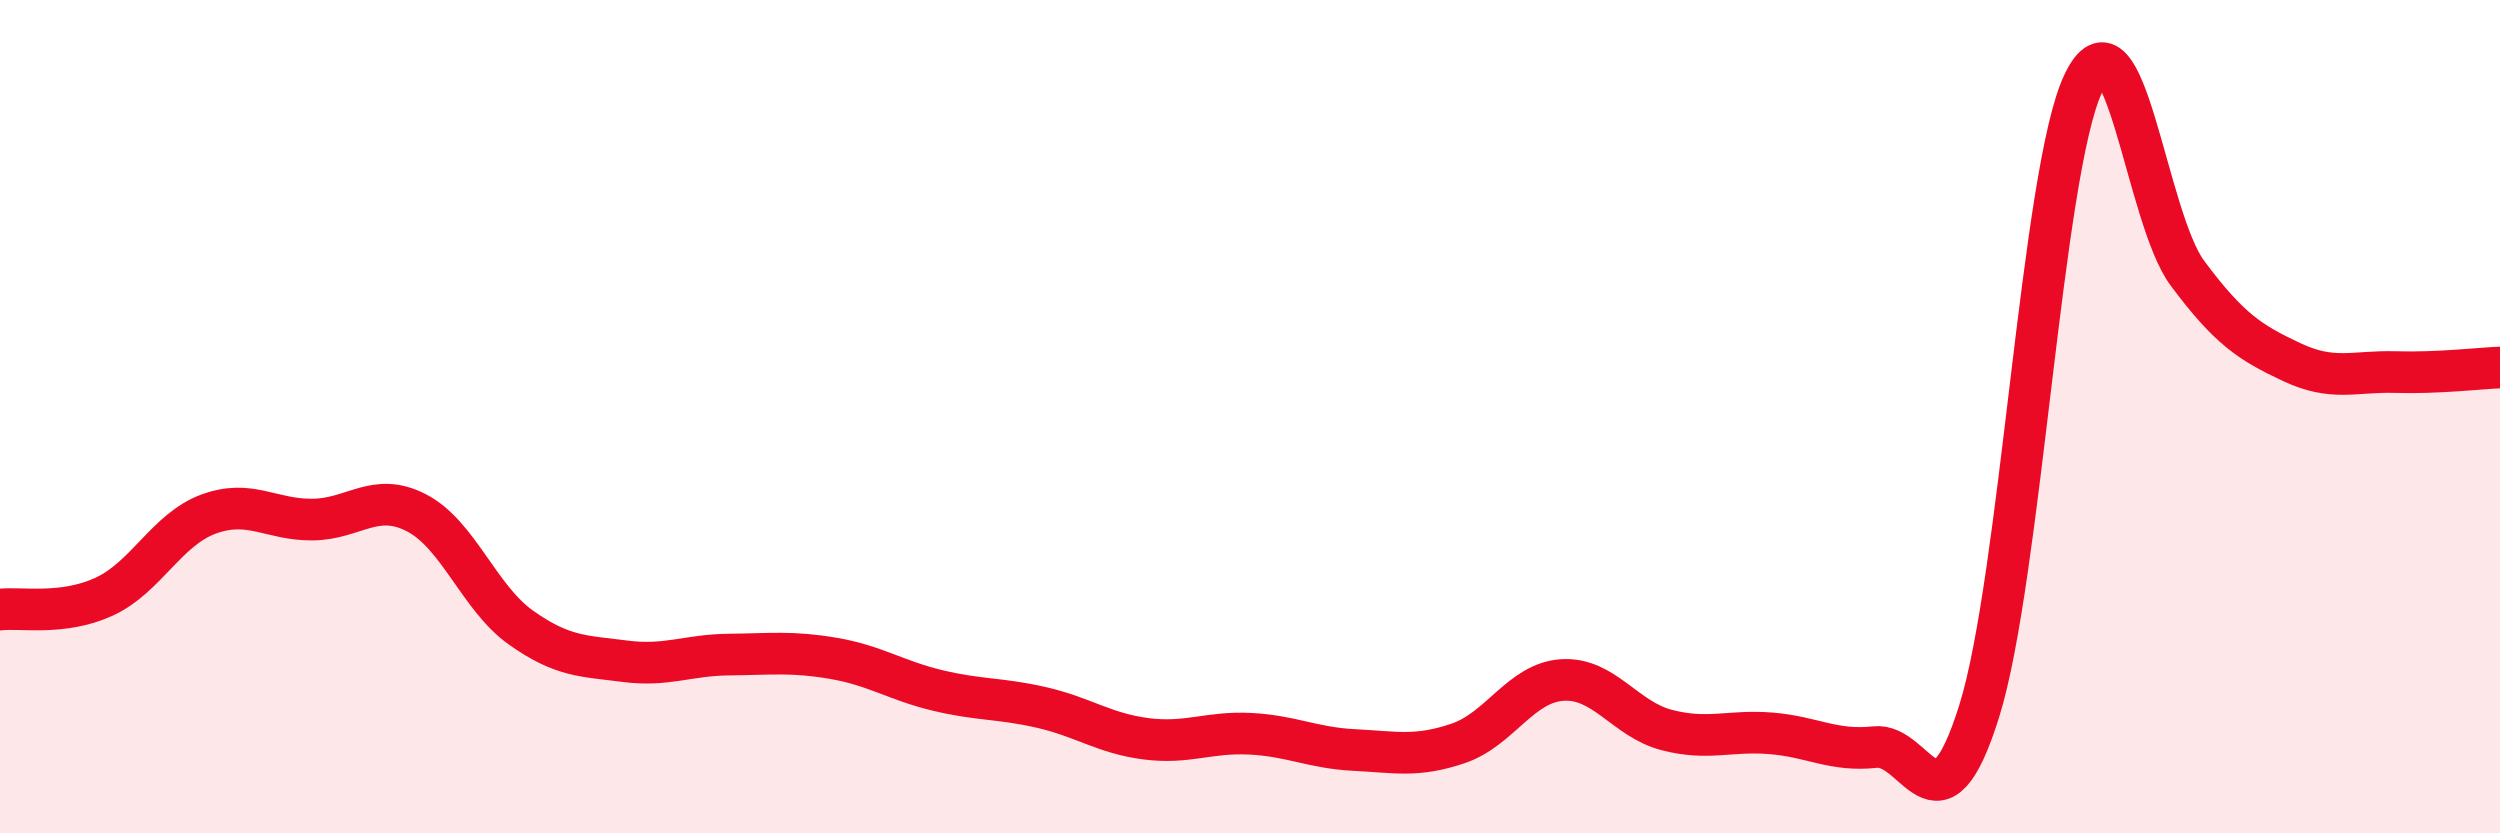
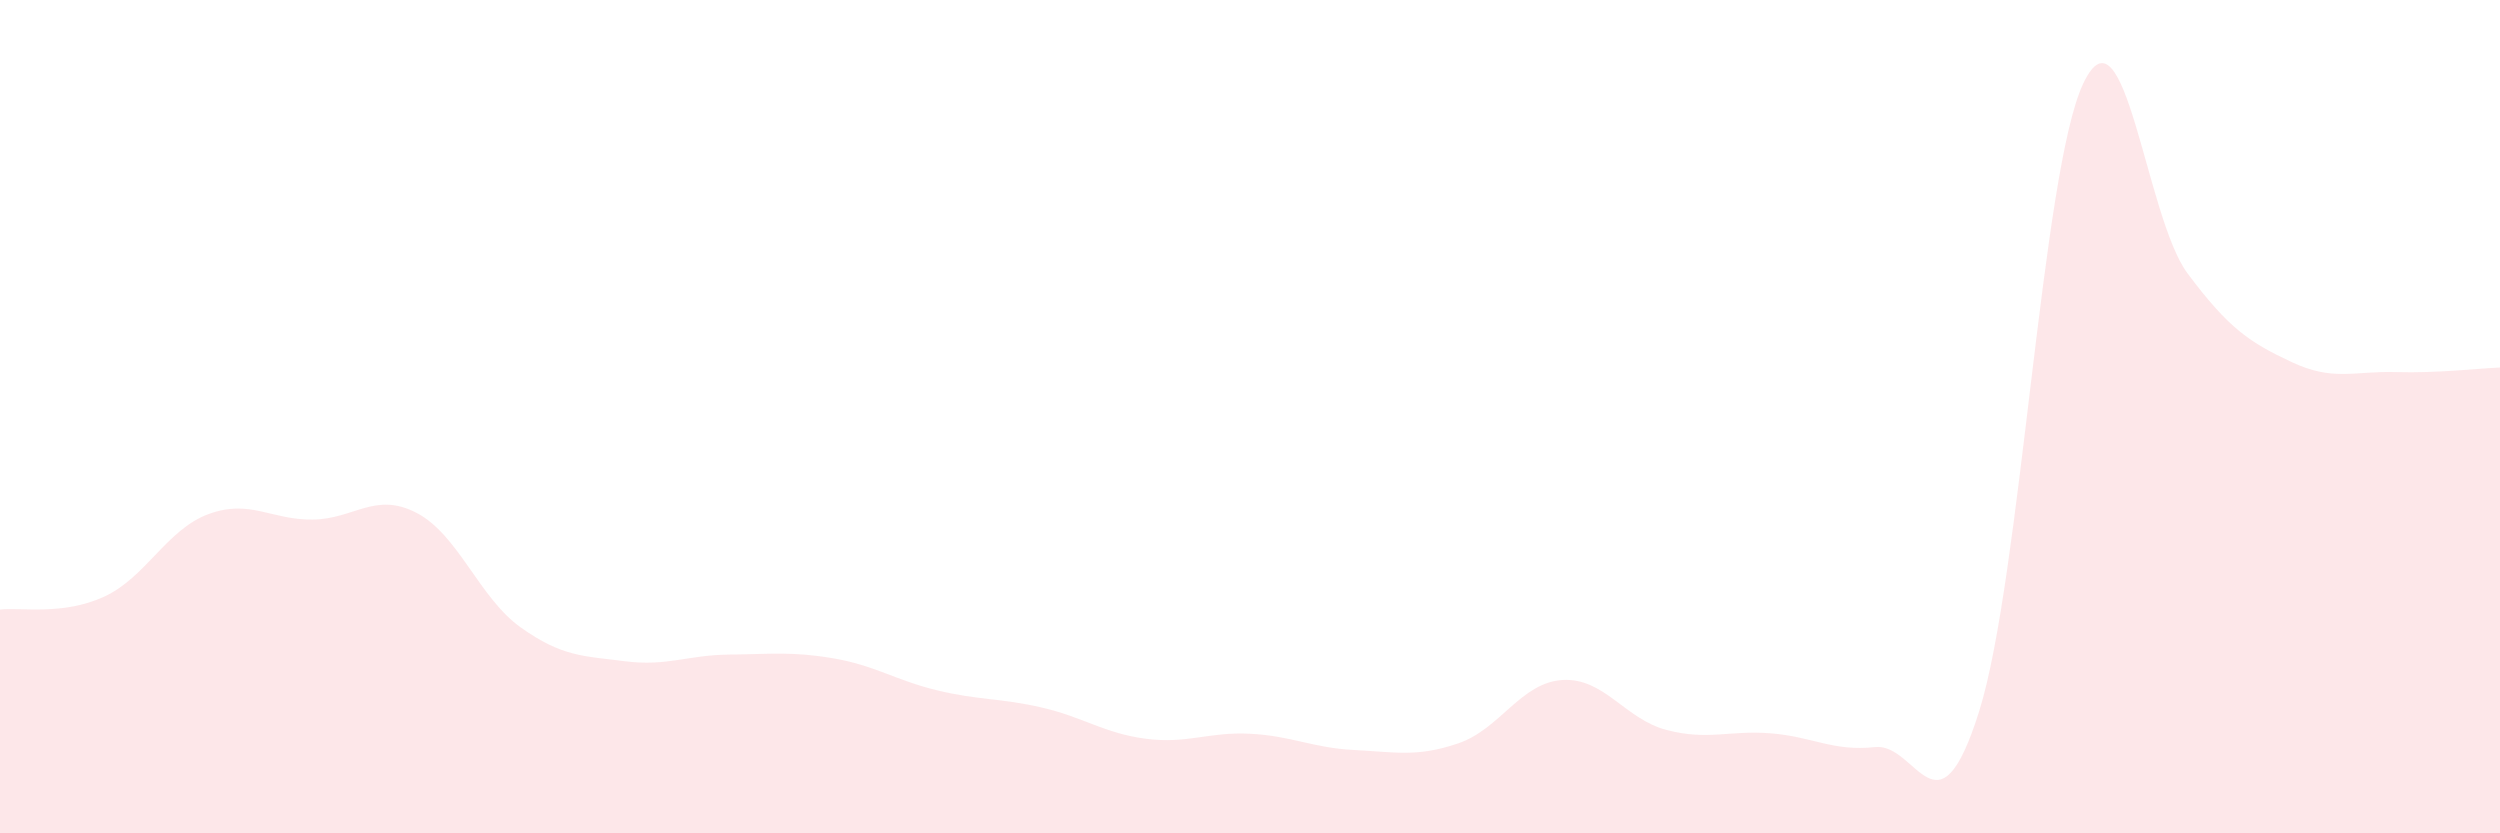
<svg xmlns="http://www.w3.org/2000/svg" width="60" height="20" viewBox="0 0 60 20">
  <path d="M 0,14.63 C 0.5,14.57 1.5,14.78 2.5,14.32 C 3.5,13.86 4,12.71 5,12.34 C 6,11.97 6.5,12.48 7.5,12.47 C 8.5,12.46 9,11.79 10,12.31 C 11,12.83 11.5,14.35 12.5,15.06 C 13.5,15.77 14,15.74 15,15.87 C 16,16 16.5,15.72 17.5,15.71 C 18.5,15.7 19,15.63 20,15.8 C 21,15.97 21.5,16.33 22.5,16.57 C 23.5,16.81 24,16.75 25,16.98 C 26,17.21 26.5,17.6 27.5,17.73 C 28.5,17.86 29,17.56 30,17.61 C 31,17.66 31.5,17.95 32.5,18 C 33.5,18.05 34,18.18 35,17.84 C 36,17.5 36.5,16.38 37.5,16.32 C 38.5,16.26 39,17.26 40,17.52 C 41,17.78 41.5,17.52 42.5,17.6 C 43.5,17.68 44,18.04 45,17.93 C 46,17.82 46.5,20.26 47.5,17.07 C 48.5,13.88 49,4.1 50,2 C 51,-0.1 51.5,5.22 52.5,6.56 C 53.5,7.9 54,8.22 55,8.69 C 56,9.16 56.5,8.9 57.5,8.93 C 58.5,8.96 59.5,8.84 60,8.82L60 20L0 20Z" fill="#EB0A25" opacity="0.1" stroke-linecap="round" stroke-linejoin="round" />
-   <path d="M 0,14.63 C 0.5,14.57 1.5,14.78 2.5,14.32 C 3.5,13.86 4,12.71 5,12.34 C 6,11.97 6.5,12.48 7.5,12.47 C 8.5,12.46 9,11.79 10,12.31 C 11,12.83 11.5,14.35 12.5,15.06 C 13.5,15.77 14,15.74 15,15.87 C 16,16 16.5,15.72 17.5,15.71 C 18.5,15.7 19,15.63 20,15.8 C 21,15.97 21.5,16.33 22.5,16.57 C 23.5,16.81 24,16.75 25,16.98 C 26,17.21 26.5,17.6 27.5,17.73 C 28.5,17.86 29,17.56 30,17.61 C 31,17.66 31.5,17.95 32.5,18 C 33.5,18.05 34,18.18 35,17.84 C 36,17.5 36.5,16.38 37.5,16.32 C 38.5,16.26 39,17.26 40,17.52 C 41,17.78 41.5,17.52 42.5,17.6 C 43.5,17.68 44,18.04 45,17.93 C 46,17.82 46.5,20.26 47.5,17.07 C 48.5,13.88 49,4.1 50,2 C 51,-0.1 51.5,5.22 52.5,6.56 C 53.5,7.9 54,8.22 55,8.69 C 56,9.16 56.5,8.9 57.5,8.93 C 58.5,8.96 59.5,8.84 60,8.82" stroke="#EB0A25" stroke-width="1" fill="none" stroke-linecap="round" stroke-linejoin="round" />
</svg>